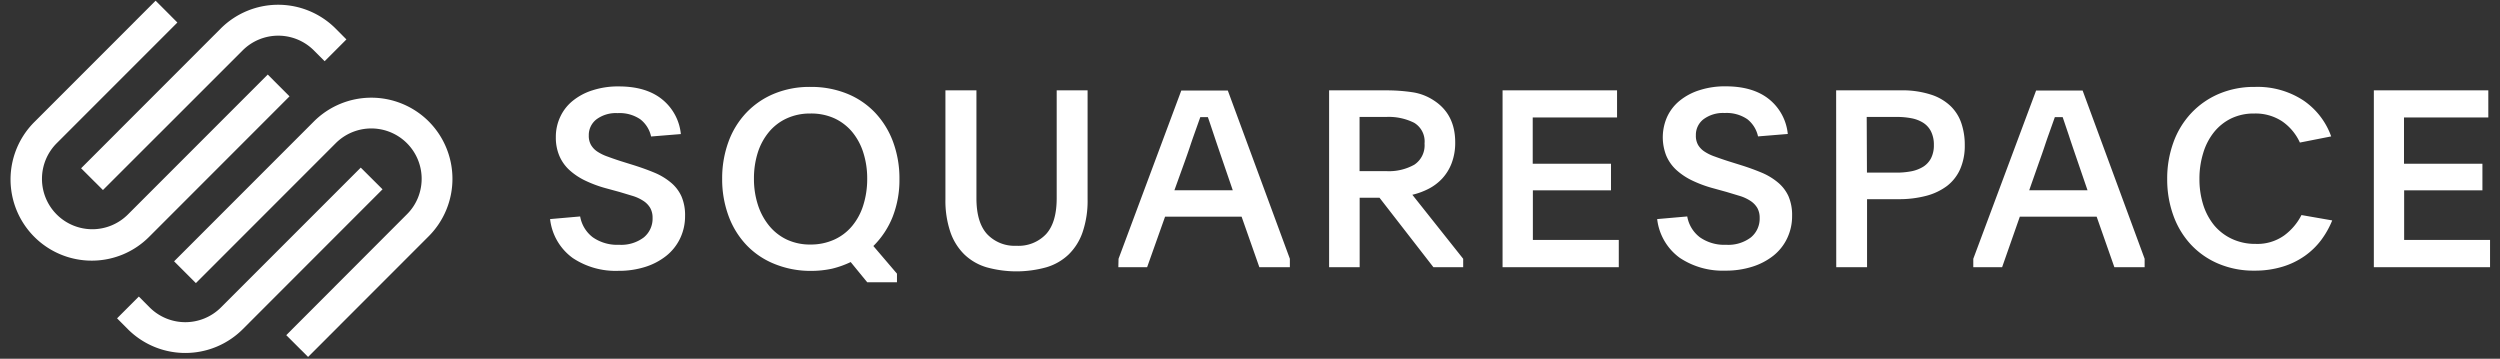
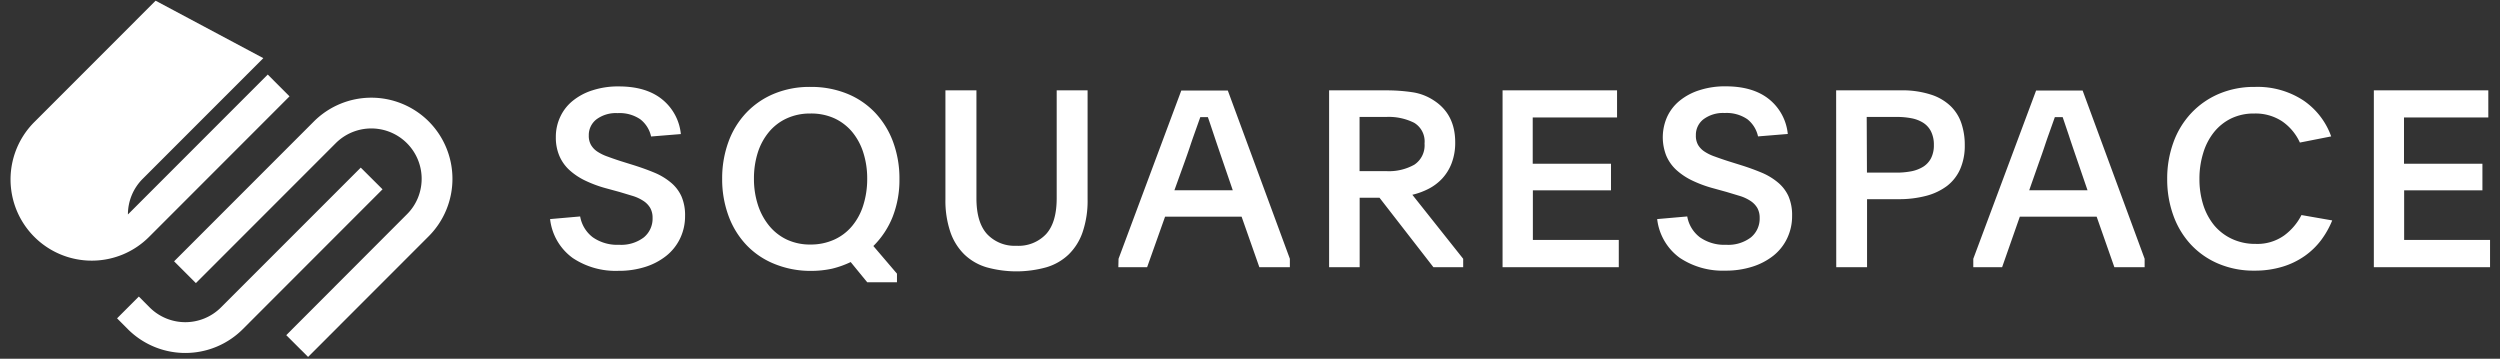
<svg xmlns="http://www.w3.org/2000/svg" width="223" height="32" fill="none">
  <rect width="100%" height="100%" fill="#333333" stroke="none" />
-   <path fill="#fff" d="M9.181 16.952 21.65 4.49a4.494 4.494 0 0 1 6.34 0l.969.97L30.9 3.516l-.969-.974a7.246 7.246 0 0 0-10.238 0L7.234 15.009l1.947 1.943Z" />
-   <path fill="#fff" d="M25.826 8.595 23.884 6.65 11.41 19.131a4.49 4.49 0 0 1-7.666-3.18c0-1.193.474-2.335 1.317-3.178l10.76-10.765L13.88.064 3.12 10.83a7.242 7.242 0 0 0 7.884 11.848 7.238 7.238 0 0 0 2.35-1.605L25.825 8.595Zm12.416 2.235a7.25 7.25 0 0 0-10.239 0L15.53 23.31l1.943 1.943 12.473-12.479a4.49 4.49 0 0 1 7.32 4.902 4.427 4.427 0 0 1-.984 1.455L25.534 29.896l1.947 1.943 10.76-10.766a7.252 7.252 0 0 0 0-10.243Z" />
+   <path fill="#fff" d="M25.826 8.595 23.884 6.65 11.41 19.131c0-1.193.474-2.335 1.317-3.178l10.76-10.765L13.88.064 3.12 10.83a7.242 7.242 0 0 0 7.884 11.848 7.238 7.238 0 0 0 2.35-1.605L25.825 8.595Zm12.416 2.235a7.25 7.25 0 0 0-10.239 0L15.53 23.31l1.943 1.943 12.473-12.479a4.49 4.49 0 0 1 7.32 4.902 4.427 4.427 0 0 1-.984 1.455L25.534 29.896l1.947 1.943 10.76-10.766a7.252 7.252 0 0 0 0-10.243Z" />
  <path fill="#fff" d="M32.18 14.951 19.707 27.425a4.499 4.499 0 0 1-6.354 0l-.969-.973-1.942 1.943.969.974a7.25 7.25 0 0 0 10.238 0l12.473-12.483-1.942-1.935Zm19.57 4.356a2.97 2.97 0 0 0 1.128 1.86 3.792 3.792 0 0 0 2.34.667 3.334 3.334 0 0 0 2.213-.66 2.165 2.165 0 0 0 .779-1.734 1.77 1.77 0 0 0-.208-.886 1.884 1.884 0 0 0-.584-.615 3.708 3.708 0 0 0-.92-.443l-1.23-.371-1.173-.32a10.798 10.798 0 0 1-1.89-.694 5.839 5.839 0 0 1-1.429-.956 3.687 3.687 0 0 1-.885-1.262 4.131 4.131 0 0 1-.31-1.66c-.006-.63.13-1.254.399-1.824a3.983 3.983 0 0 1 1.12-1.425 5.308 5.308 0 0 1 1.77-.934 7.31 7.31 0 0 1 2.327-.341c1.625 0 2.912.384 3.862 1.151a4.546 4.546 0 0 1 1.673 3.099l-2.655.216a2.656 2.656 0 0 0-.965-1.536 3.286 3.286 0 0 0-2.022-.548 2.906 2.906 0 0 0-1.889.557 1.771 1.771 0 0 0-.681 1.439c-.011.295.057.587.199.845.142.24.337.442.57.594.285.185.59.333.912.442.358.133.765.275 1.217.42l1.124.35c.699.222 1.331.452 1.898.691a5.67 5.67 0 0 1 1.438.885c.39.33.7.743.911 1.209.228.55.336 1.14.319 1.735a4.565 4.565 0 0 1-.443 2.01 4.425 4.425 0 0 1-1.23 1.55 5.79 5.79 0 0 1-1.88.99 7.754 7.754 0 0 1-2.403.35 6.886 6.886 0 0 1-4.062-1.142 4.963 4.963 0 0 1-2.022-3.474l2.682-.235ZM72.302 7.753a8.491 8.491 0 0 1 3.252.602 7.119 7.119 0 0 1 2.5 1.691 7.637 7.637 0 0 1 1.606 2.603 9.373 9.373 0 0 1 .57 3.32 8.998 8.998 0 0 1-.606 3.373 7.618 7.618 0 0 1-1.72 2.603l2.106 2.466v.766h-2.655l-1.474-1.802a8.467 8.467 0 0 1-1.668.593 8.808 8.808 0 0 1-1.889.195 8.508 8.508 0 0 1-3.283-.637 7.079 7.079 0 0 1-2.482-1.696 7.527 7.527 0 0 1-1.58-2.59 9.396 9.396 0 0 1-.562-3.284 9.463 9.463 0 0 1 .562-3.307 7.476 7.476 0 0 1 1.593-2.594 7.202 7.202 0 0 1 2.491-1.7 8.235 8.235 0 0 1 3.239-.602Zm-.022 2.373a4.93 4.93 0 0 0-2.12.443 4.494 4.494 0 0 0-1.58 1.217 5.46 5.46 0 0 0-.99 1.841 7.576 7.576 0 0 0-.337 2.311 7.45 7.45 0 0 0 .35 2.329c.214.678.553 1.31 1 1.863.428.526.968.949 1.58 1.24a4.865 4.865 0 0 0 2.119.442 5.06 5.06 0 0 0 2.12-.442A4.465 4.465 0 0 0 76 20.17a5.385 5.385 0 0 0 1-1.85c.242-.77.361-1.574.354-2.382A7.528 7.528 0 0 0 77 13.592a5.467 5.467 0 0 0-1-1.841 4.571 4.571 0 0 0-1.589-1.204 5.02 5.02 0 0 0-2.132-.421Zm18.38 11.797a3.376 3.376 0 0 0 2.654-1.045c.628-.693.943-1.759.943-3.196V8.06h2.756v9.712a8.67 8.67 0 0 1-.442 2.93 5.068 5.068 0 0 1-1.252 2.001 4.866 4.866 0 0 1-1.996 1.142 9.954 9.954 0 0 1-5.31 0 4.835 4.835 0 0 1-1.986-1.142 5.117 5.117 0 0 1-1.252-2 8.682 8.682 0 0 1-.443-2.931V8.059h2.766v9.623c0 1.434.315 2.5.947 3.196a3.367 3.367 0 0 0 2.614 1.045Zm9.114 1.16 5.597-15.007h4.15l5.535 15.007v.752h-2.721l-1.584-4.506h-6.827l-1.601 4.506h-2.567l.018-.752Zm4.982-6.109h5.208l-.859-2.505c-.336-.979-.606-1.771-.814-2.395-.208-.624-.385-1.156-.548-1.625h-.677l-.266.748c-.088.248-.186.527-.296.833a44.3 44.3 0 0 0-.363 1.057c-.133.399-.292.855-.482 1.382l-.903 2.505Zm25.76 6.861h-2.655l-4.809-6.197h-1.77v6.197h-2.726V8.06h5.12c.766-.002 1.532.053 2.291.164a4.726 4.726 0 0 1 1.969.76c1.245.821 1.868 2.058 1.868 3.71a5.072 5.072 0 0 1-.323 1.877 4.202 4.202 0 0 1-.846 1.364 4.41 4.41 0 0 1-1.216.912c-.456.233-.939.41-1.438.526l4.535 5.71v.753Zm-9.243-8.57h2.394a4.622 4.622 0 0 0 2.491-.575 2.065 2.065 0 0 0 .911-1.886 1.938 1.938 0 0 0-.925-1.85 5.038 5.038 0 0 0-2.477-.523h-2.394v4.834Zm12.756-7.206h10.212v2.417h-7.522v4.13h6.982v2.373h-6.969v4.426h7.664v2.43h-10.367V8.06Zm16.473 11.248c.127.74.53 1.404 1.128 1.86a3.795 3.795 0 0 0 2.341.667 3.335 3.335 0 0 0 2.212-.66 2.168 2.168 0 0 0 .779-1.734 1.783 1.783 0 0 0-.208-.886 1.9 1.9 0 0 0-.584-.615 3.71 3.71 0 0 0-.921-.443l-1.23-.371-1.186-.328a10.8 10.8 0 0 1-1.889-.695 5.847 5.847 0 0 1-1.429-.956 3.682 3.682 0 0 1-.885-1.262 4.478 4.478 0 0 1 .089-3.484 4.034 4.034 0 0 1 1.119-1.425 5.303 5.303 0 0 1 1.77-.934 7.307 7.307 0 0 1 2.327-.34c1.625 0 2.914.383 3.867 1.15a4.536 4.536 0 0 1 1.668 3.099l-2.654.217a2.664 2.664 0 0 0-.956-1.536 3.277 3.277 0 0 0-2.022-.55 2.903 2.903 0 0 0-1.889.559 1.756 1.756 0 0 0-.677 1.438c-.013.294.055.586.194.846.143.239.338.441.571.593.284.185.59.334.911.443.359.132.766.274 1.222.42l1.119.35a21.16 21.16 0 0 1 1.898.69 5.65 5.65 0 0 1 1.438.886c.39.33.701.742.912 1.208.227.55.336 1.14.318 1.735a4.564 4.564 0 0 1-.442 2.01 4.382 4.382 0 0 1-1.23 1.55 5.836 5.836 0 0 1-1.881.982 7.787 7.787 0 0 1-2.407.35 6.892 6.892 0 0 1-4.061-1.142 4.97 4.97 0 0 1-2.014-3.457l2.682-.235Zm13.282-11.248h5.752a8.28 8.28 0 0 1 2.69.376 4.52 4.52 0 0 1 1.77 1.031c.442.431.774.963.965 1.55.202.62.303 1.269.296 1.92a5.18 5.18 0 0 1-.407 2.143 3.864 3.864 0 0 1-1.172 1.505 5.345 5.345 0 0 1-1.868.886 9.468 9.468 0 0 1-2.482.296h-2.787v6.07h-2.748l-.009-15.777Zm2.748 7.34h2.632c.446.003.89-.038 1.328-.12.372-.07.729-.207 1.053-.403a1.97 1.97 0 0 0 .703-.762 2.51 2.51 0 0 0 .253-1.177 2.628 2.628 0 0 0-.253-1.209 1.958 1.958 0 0 0-.694-.774 3.007 3.007 0 0 0-1.04-.403 6.766 6.766 0 0 0-1.327-.12h-2.677l.022 4.967Zm9.486 7.684 5.602-15.007h4.15l5.531 15.007v.752h-2.699l-1.58-4.506h-6.854l-1.579 4.506h-2.571v-.752Zm4.987-6.109h5.203l-.858-2.505c-.337-.979-.607-1.771-.81-2.395l-.549-1.625h-.699l-.265.748c-.089.248-.186.527-.297.833-.11.305-.23.659-.363 1.057-.132.399-.292.855-.482 1.382l-.88 2.505Zm27.029 2.687c-.25.617-.577 1.2-.973 1.735a6.576 6.576 0 0 1-1.465 1.426 6.916 6.916 0 0 1-1.986.965 8.43 8.43 0 0 1-2.513.354 8.017 8.017 0 0 1-3.204-.615 7.158 7.158 0 0 1-2.455-1.7 7.55 7.55 0 0 1-1.571-2.594 9.42 9.42 0 0 1-.553-3.263 9.396 9.396 0 0 1 .553-3.262 7.533 7.533 0 0 1 1.579-2.603 7.315 7.315 0 0 1 2.469-1.727 7.99 7.99 0 0 1 3.217-.624 7.44 7.44 0 0 1 4.336 1.209 6.528 6.528 0 0 1 2.473 3.205l-2.791.549a4.614 4.614 0 0 0-1.593-1.9 4.309 4.309 0 0 0-2.469-.69 4.612 4.612 0 0 0-2.075.443 4.49 4.49 0 0 0-1.536 1.235 5.493 5.493 0 0 0-.955 1.863 7.707 7.707 0 0 0-.332 2.298 7.572 7.572 0 0 0 .34 2.31c.209.67.544 1.294.987 1.838.433.51.972.92 1.58 1.2a4.86 4.86 0 0 0 2.11.442 4.11 4.11 0 0 0 2.535-.748 5.144 5.144 0 0 0 1.549-1.824l2.743.478Zm3.713-11.602h10.211v2.417h-7.521v4.13h6.995v2.373h-6.982v4.426h7.663v2.43h-10.366V8.06Z" />
</svg>